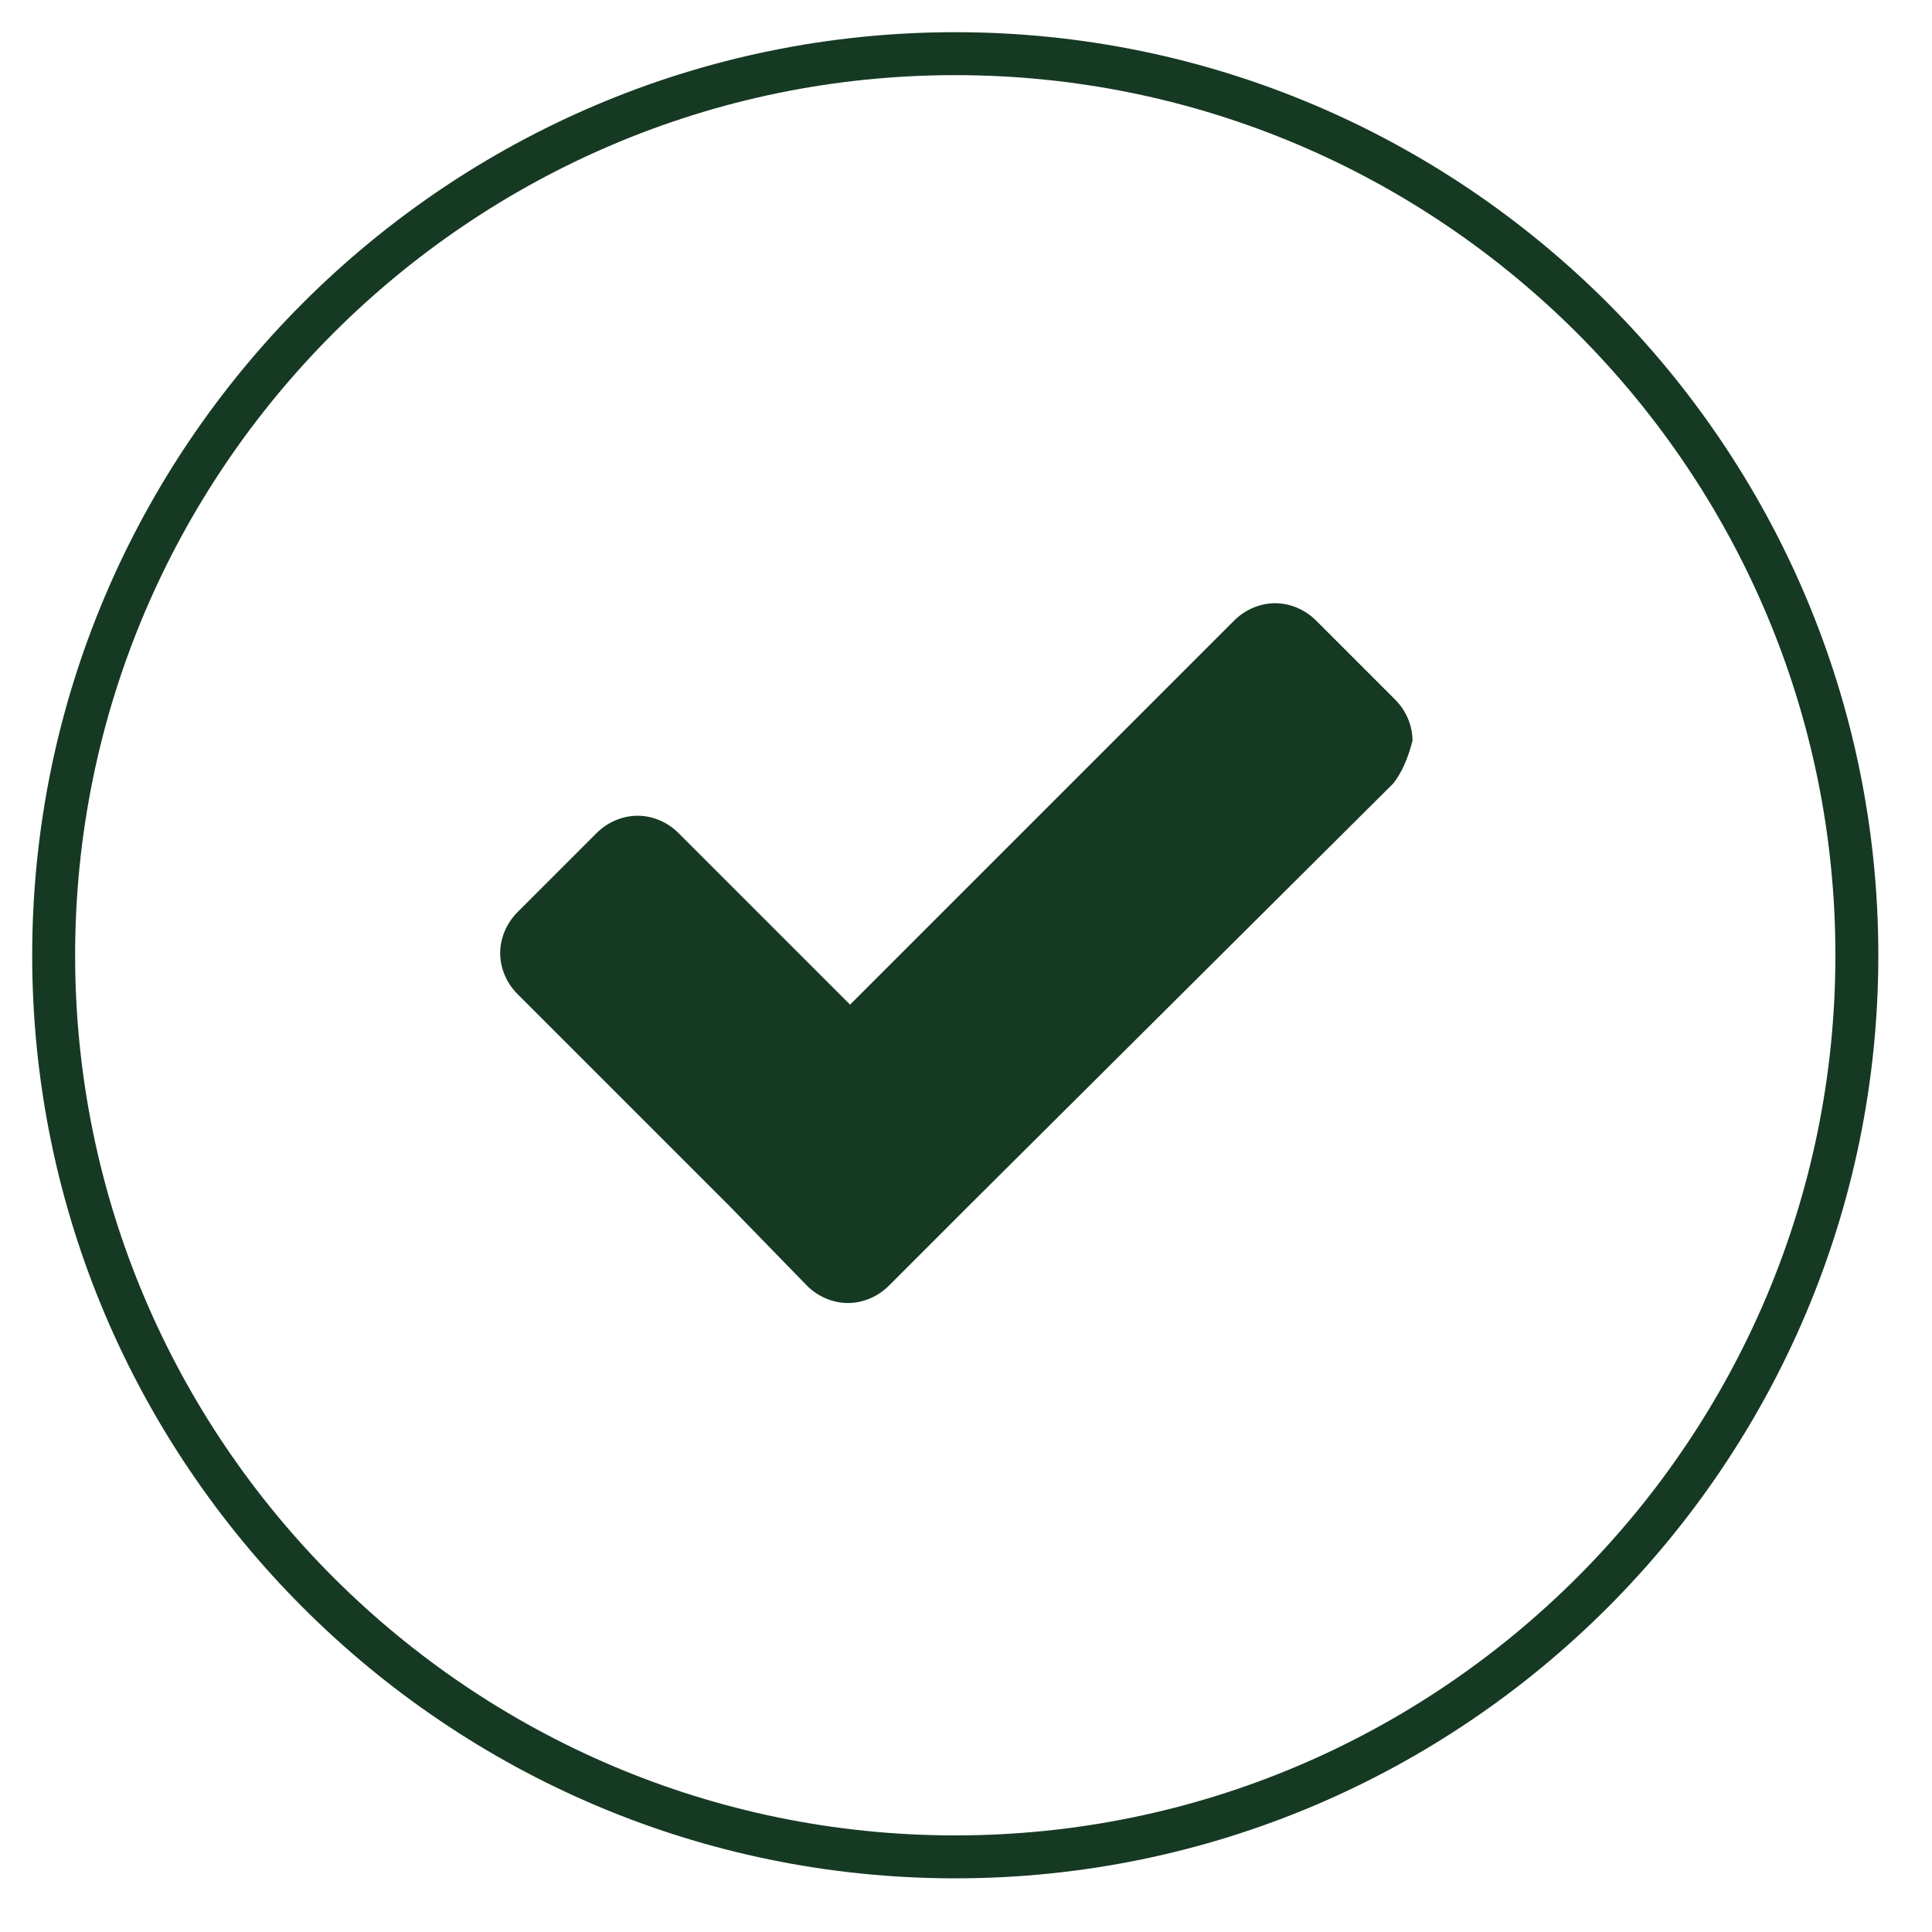
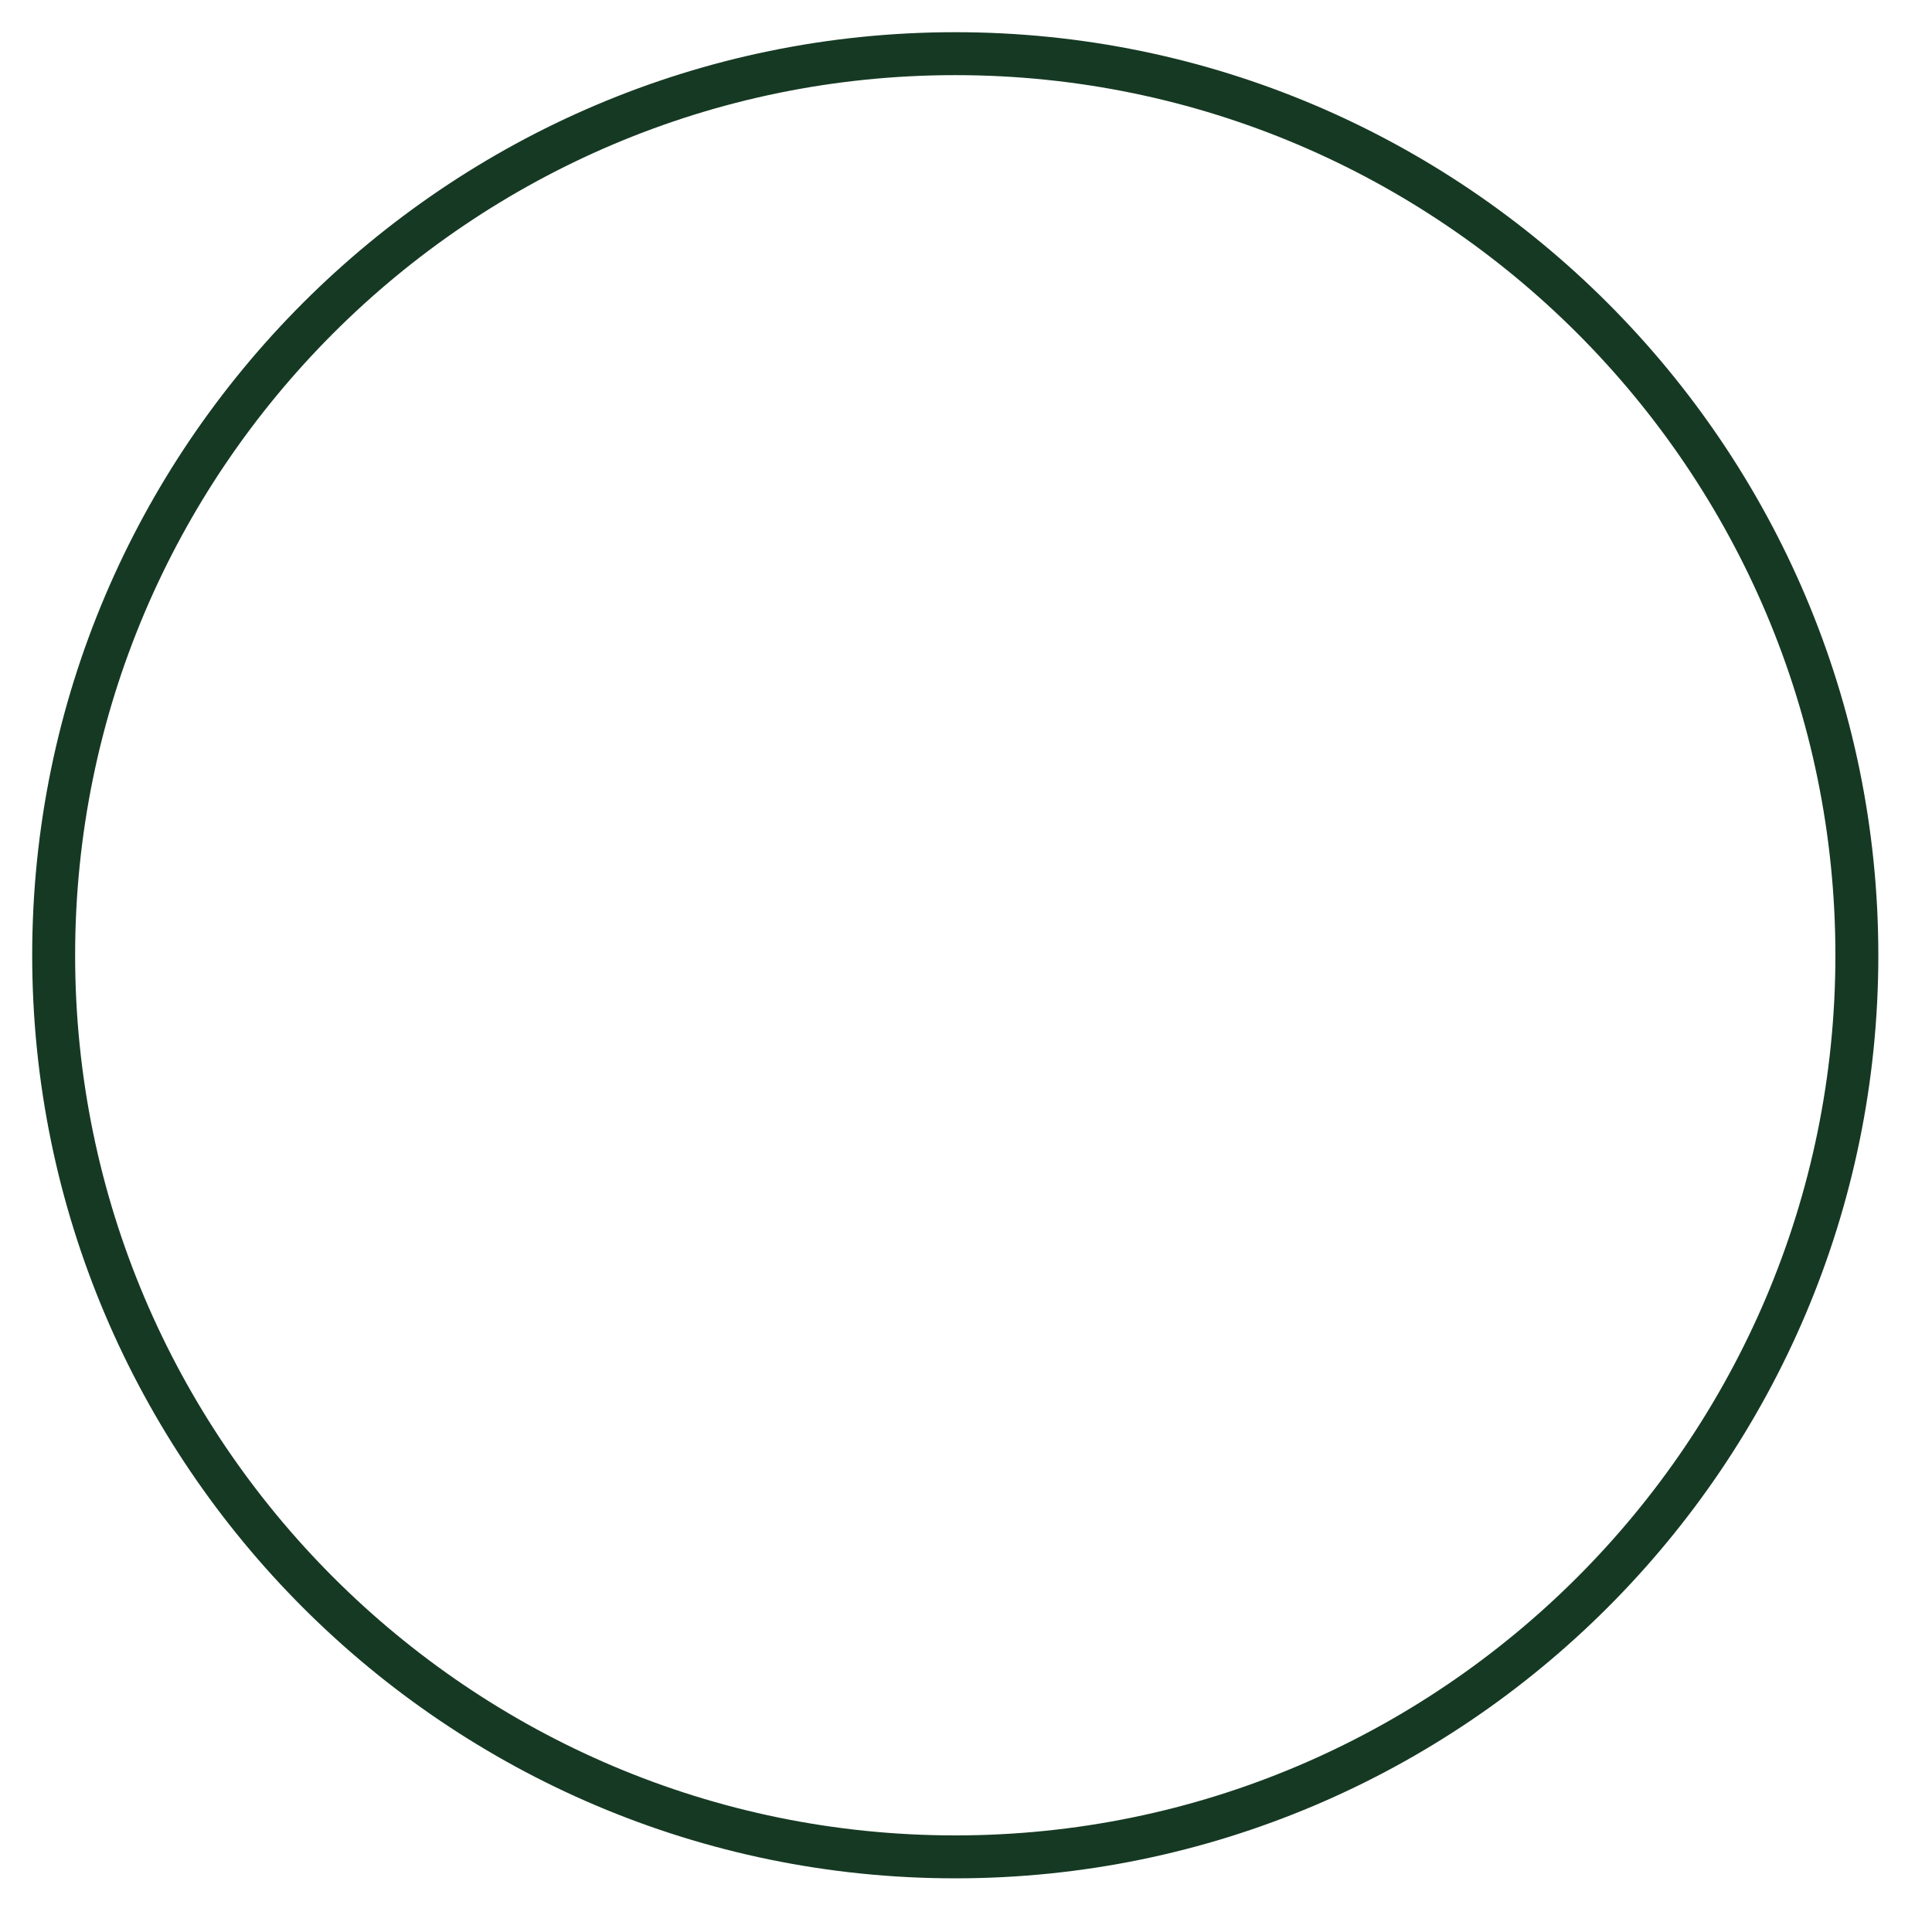
<svg xmlns="http://www.w3.org/2000/svg" version="1.1" id="Layer_1" x="0px" y="0px" viewBox="0 0 90 90" enable-background="new 0 0 90 90" xml:space="preserve">
  <g>
-     <path fill="#163923" d="M64.9,36.5L45.1,56.2l-3.7,3.7c-0.5,0.5-1.2,0.8-1.9,0.8s-1.4-0.3-1.9-0.8L34,56.2l-9.9-9.9   c-0.5-0.5-0.8-1.2-0.8-1.9s0.3-1.4,0.8-1.9l3.7-3.7c0.5-0.5,1.2-0.8,1.9-0.8c0.7,0,1.4,0.3,1.9,0.8l8,8l17.9-17.9   c0.5-0.5,1.2-0.8,1.9-0.8c0.7,0,1.4,0.3,1.9,0.8l3.7,3.7c0.5,0.5,0.8,1.2,0.8,1.9C65.6,35.3,65.3,36,64.9,36.5z" />
-   </g>
+     </g>
  <g>
    <path fill="#163923" d="M44.5,87.5c-23.7,0-43-19.3-43-43s19.3-43,43-43s43,19.3,43,43S68.2,87.5,44.5,87.5z M44.5,3.5   c-22.6,0-41,18.4-41,41s18.4,41,41,41s41-18.4,41-41S67.1,3.5,44.5,3.5z" />
  </g>
</svg>